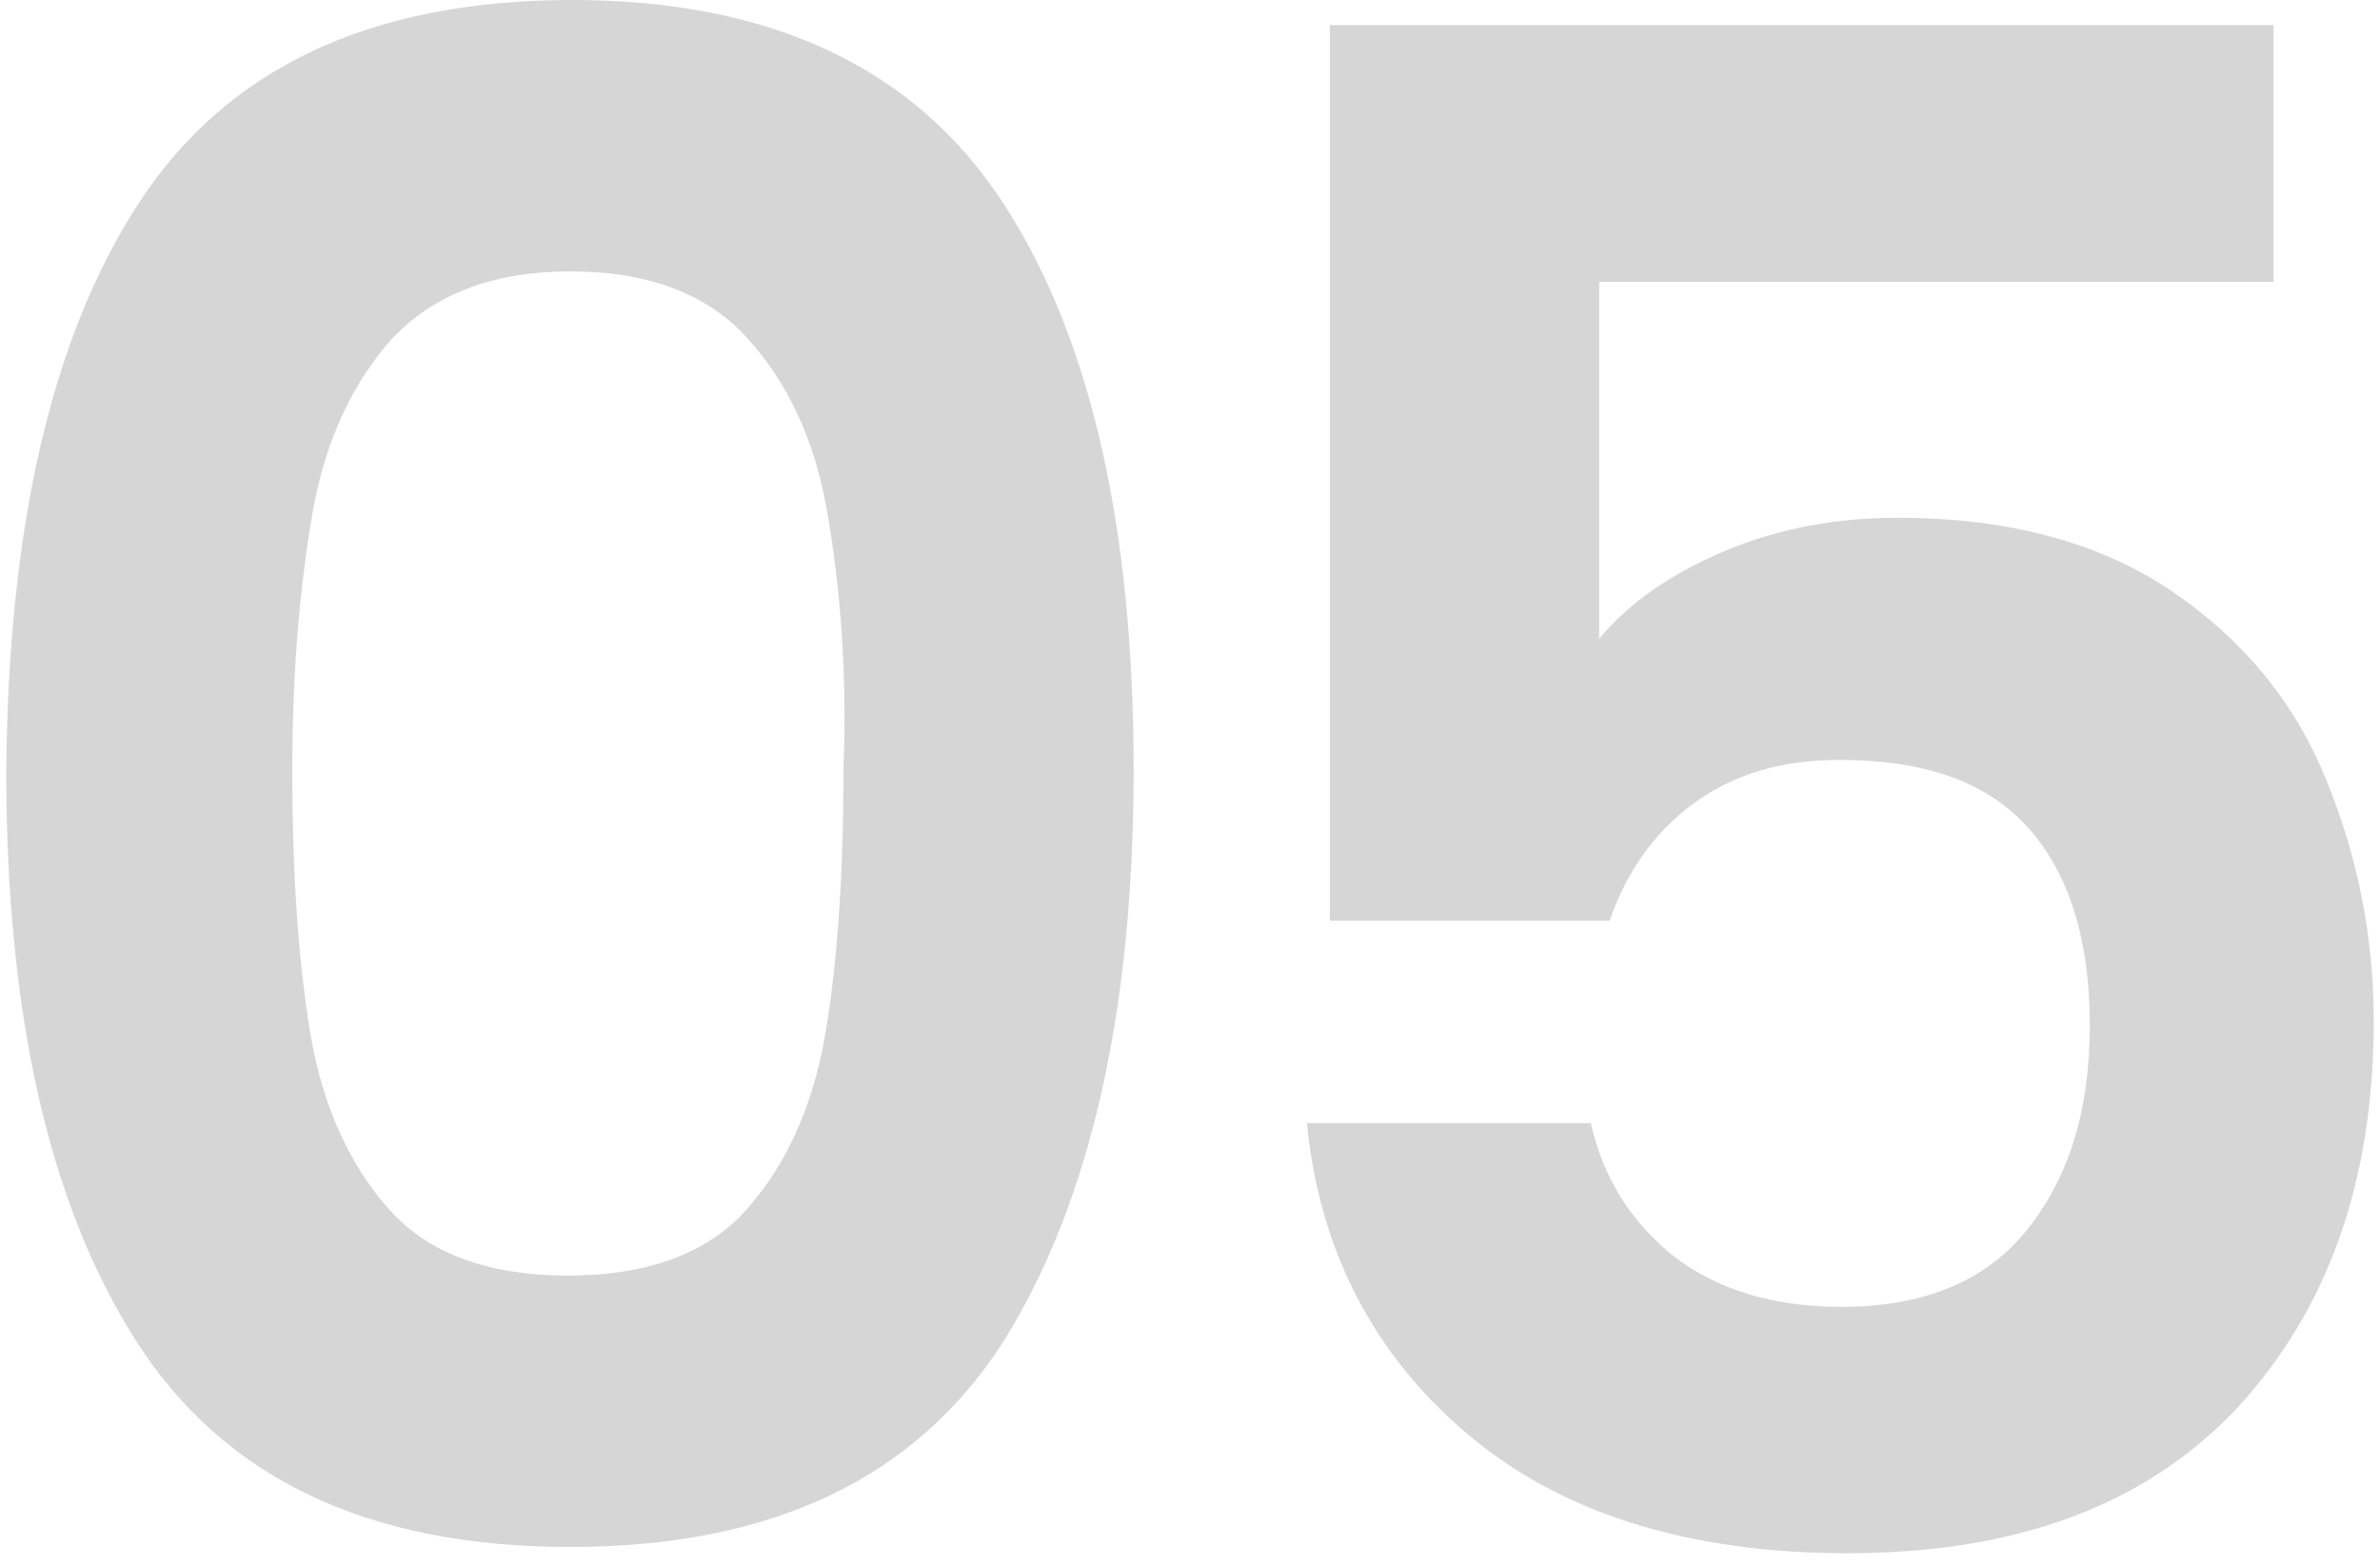
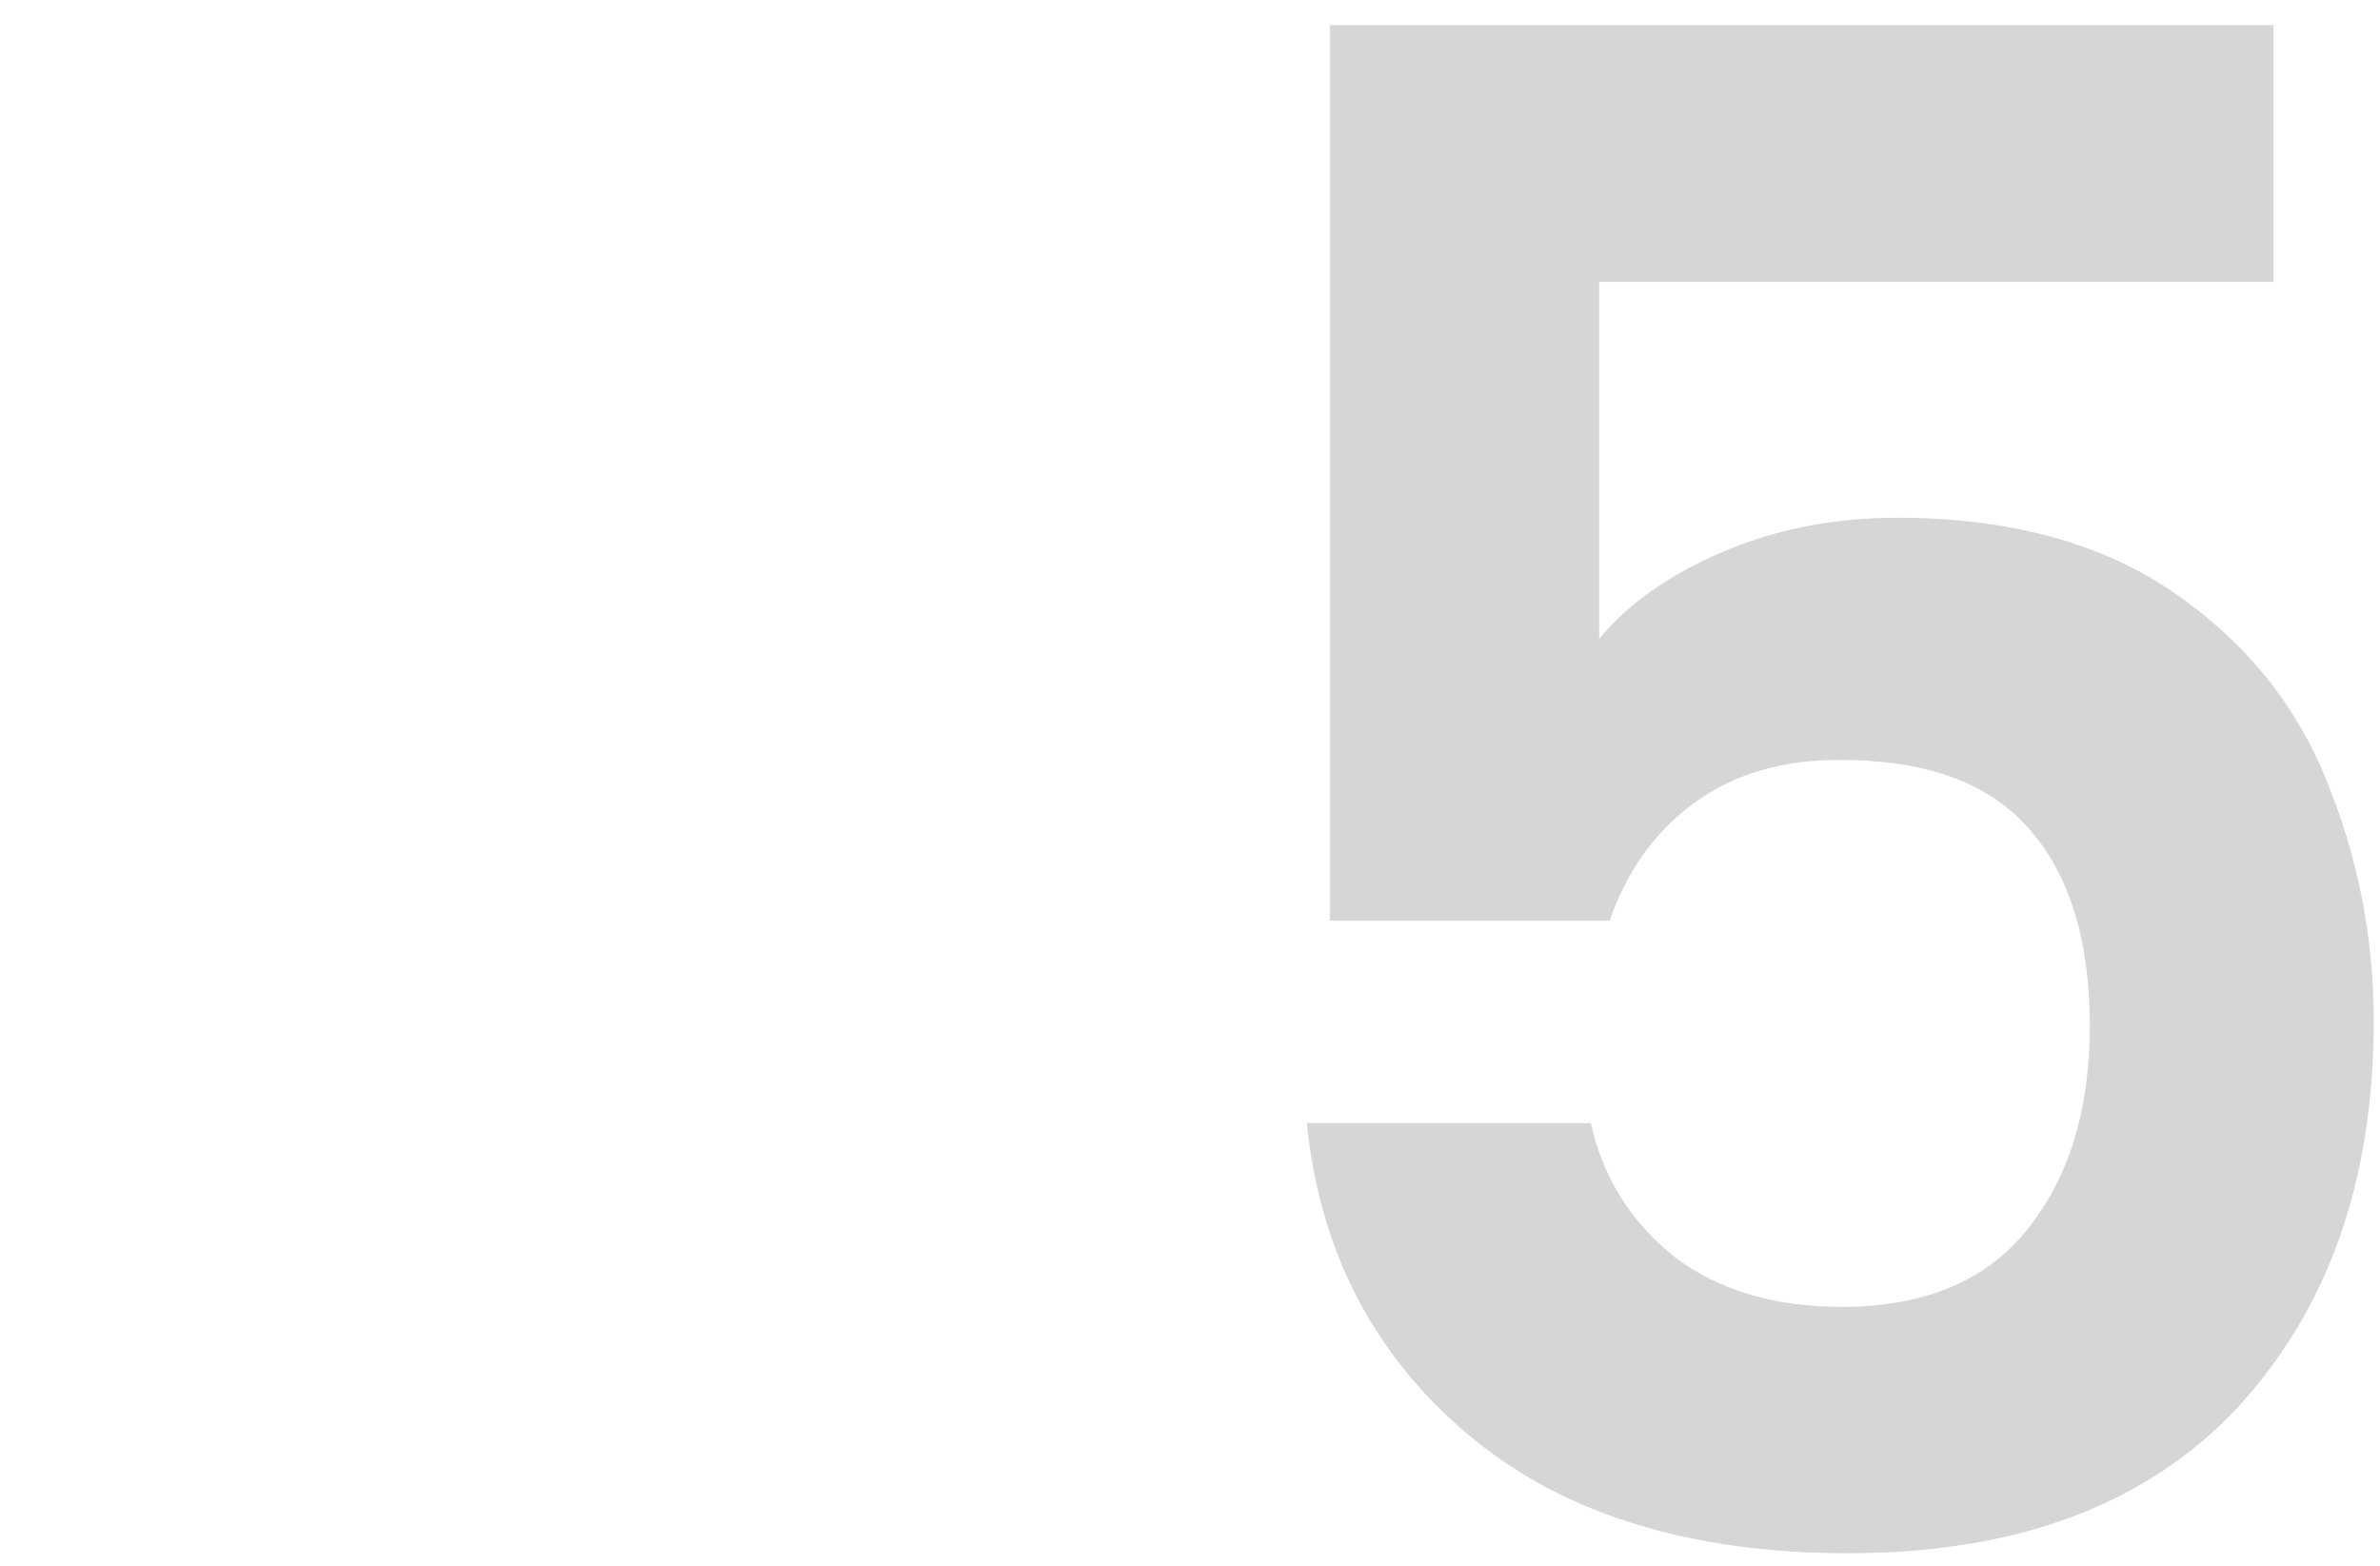
<svg xmlns="http://www.w3.org/2000/svg" version="1.1" id="Capa_1" x="0px" y="0px" viewBox="0 0 114 75" style="enable-background:new 0 0 114 75;" xml:space="preserve">
  <style type="text/css">
	.st0{fill:#D6D6D6;}
</style>
  <g>
-     <path class="st0" d="M6.6,9.8C10.8,3.3,17.7,0,27.4,0C37,0,43.9,3.3,48.1,9.8c4.2,6.5,6.2,15.6,6.2,27.1c0,11.6-2.1,20.7-6.2,27.3   c-4.2,6.6-11.1,9.9-20.8,9.9c-9.7,0-16.6-3.3-20.8-9.9c-4.2-6.6-6.2-15.7-6.2-27.3C0.4,25.4,2.4,16.3,6.6,9.8z M39.6,24.4   c-0.6-3.4-1.9-6.1-3.8-8.2c-1.9-2.1-4.7-3.2-8.5-3.2c-3.7,0-6.5,1.1-8.5,3.2c-1.9,2.1-3.2,4.9-3.8,8.2c-0.6,3.4-1,7.5-1,12.5   c0,5.1,0.3,9.3,0.9,12.8c0.6,3.4,1.9,6.2,3.8,8.3c1.9,2.1,4.8,3.1,8.5,3.1c3.7,0,6.6-1,8.5-3.1c1.9-2.1,3.2-4.9,3.8-8.3   c0.6-3.4,0.9-7.7,0.9-12.8C40.6,32,40.2,27.8,39.6,24.4z" />
    <path class="st0" d="M108.9,13.5H76.6v17.1c1.4-1.7,3.4-3.1,6-4.2c2.6-1.1,5.4-1.6,8.3-1.6c5.3,0,9.7,1.2,13.1,3.5   c3.4,2.3,5.9,5.3,7.4,9c1.5,3.6,2.3,7.5,2.3,11.6c0,7.7-2.2,13.8-6.5,18.5c-4.4,4.7-10.6,7-18.7,7c-7.6,0-13.7-1.9-18.2-5.7   c-4.5-3.8-7.1-8.8-7.7-14.9h13.6c0.6,2.7,2,4.8,4,6.4c2.1,1.6,4.8,2.4,8,2.4c3.9,0,6.9-1.2,8.9-3.7c2-2.5,3-5.7,3-9.8   c0-4.1-1-7.3-3-9.5c-2-2.2-5-3.2-9-3.2c-2.8,0-5.1,0.7-7,2.1c-1.9,1.4-3.2,3.3-4,5.6H63.7V1.2h45.2V13.5z" />
  </g>
</svg>